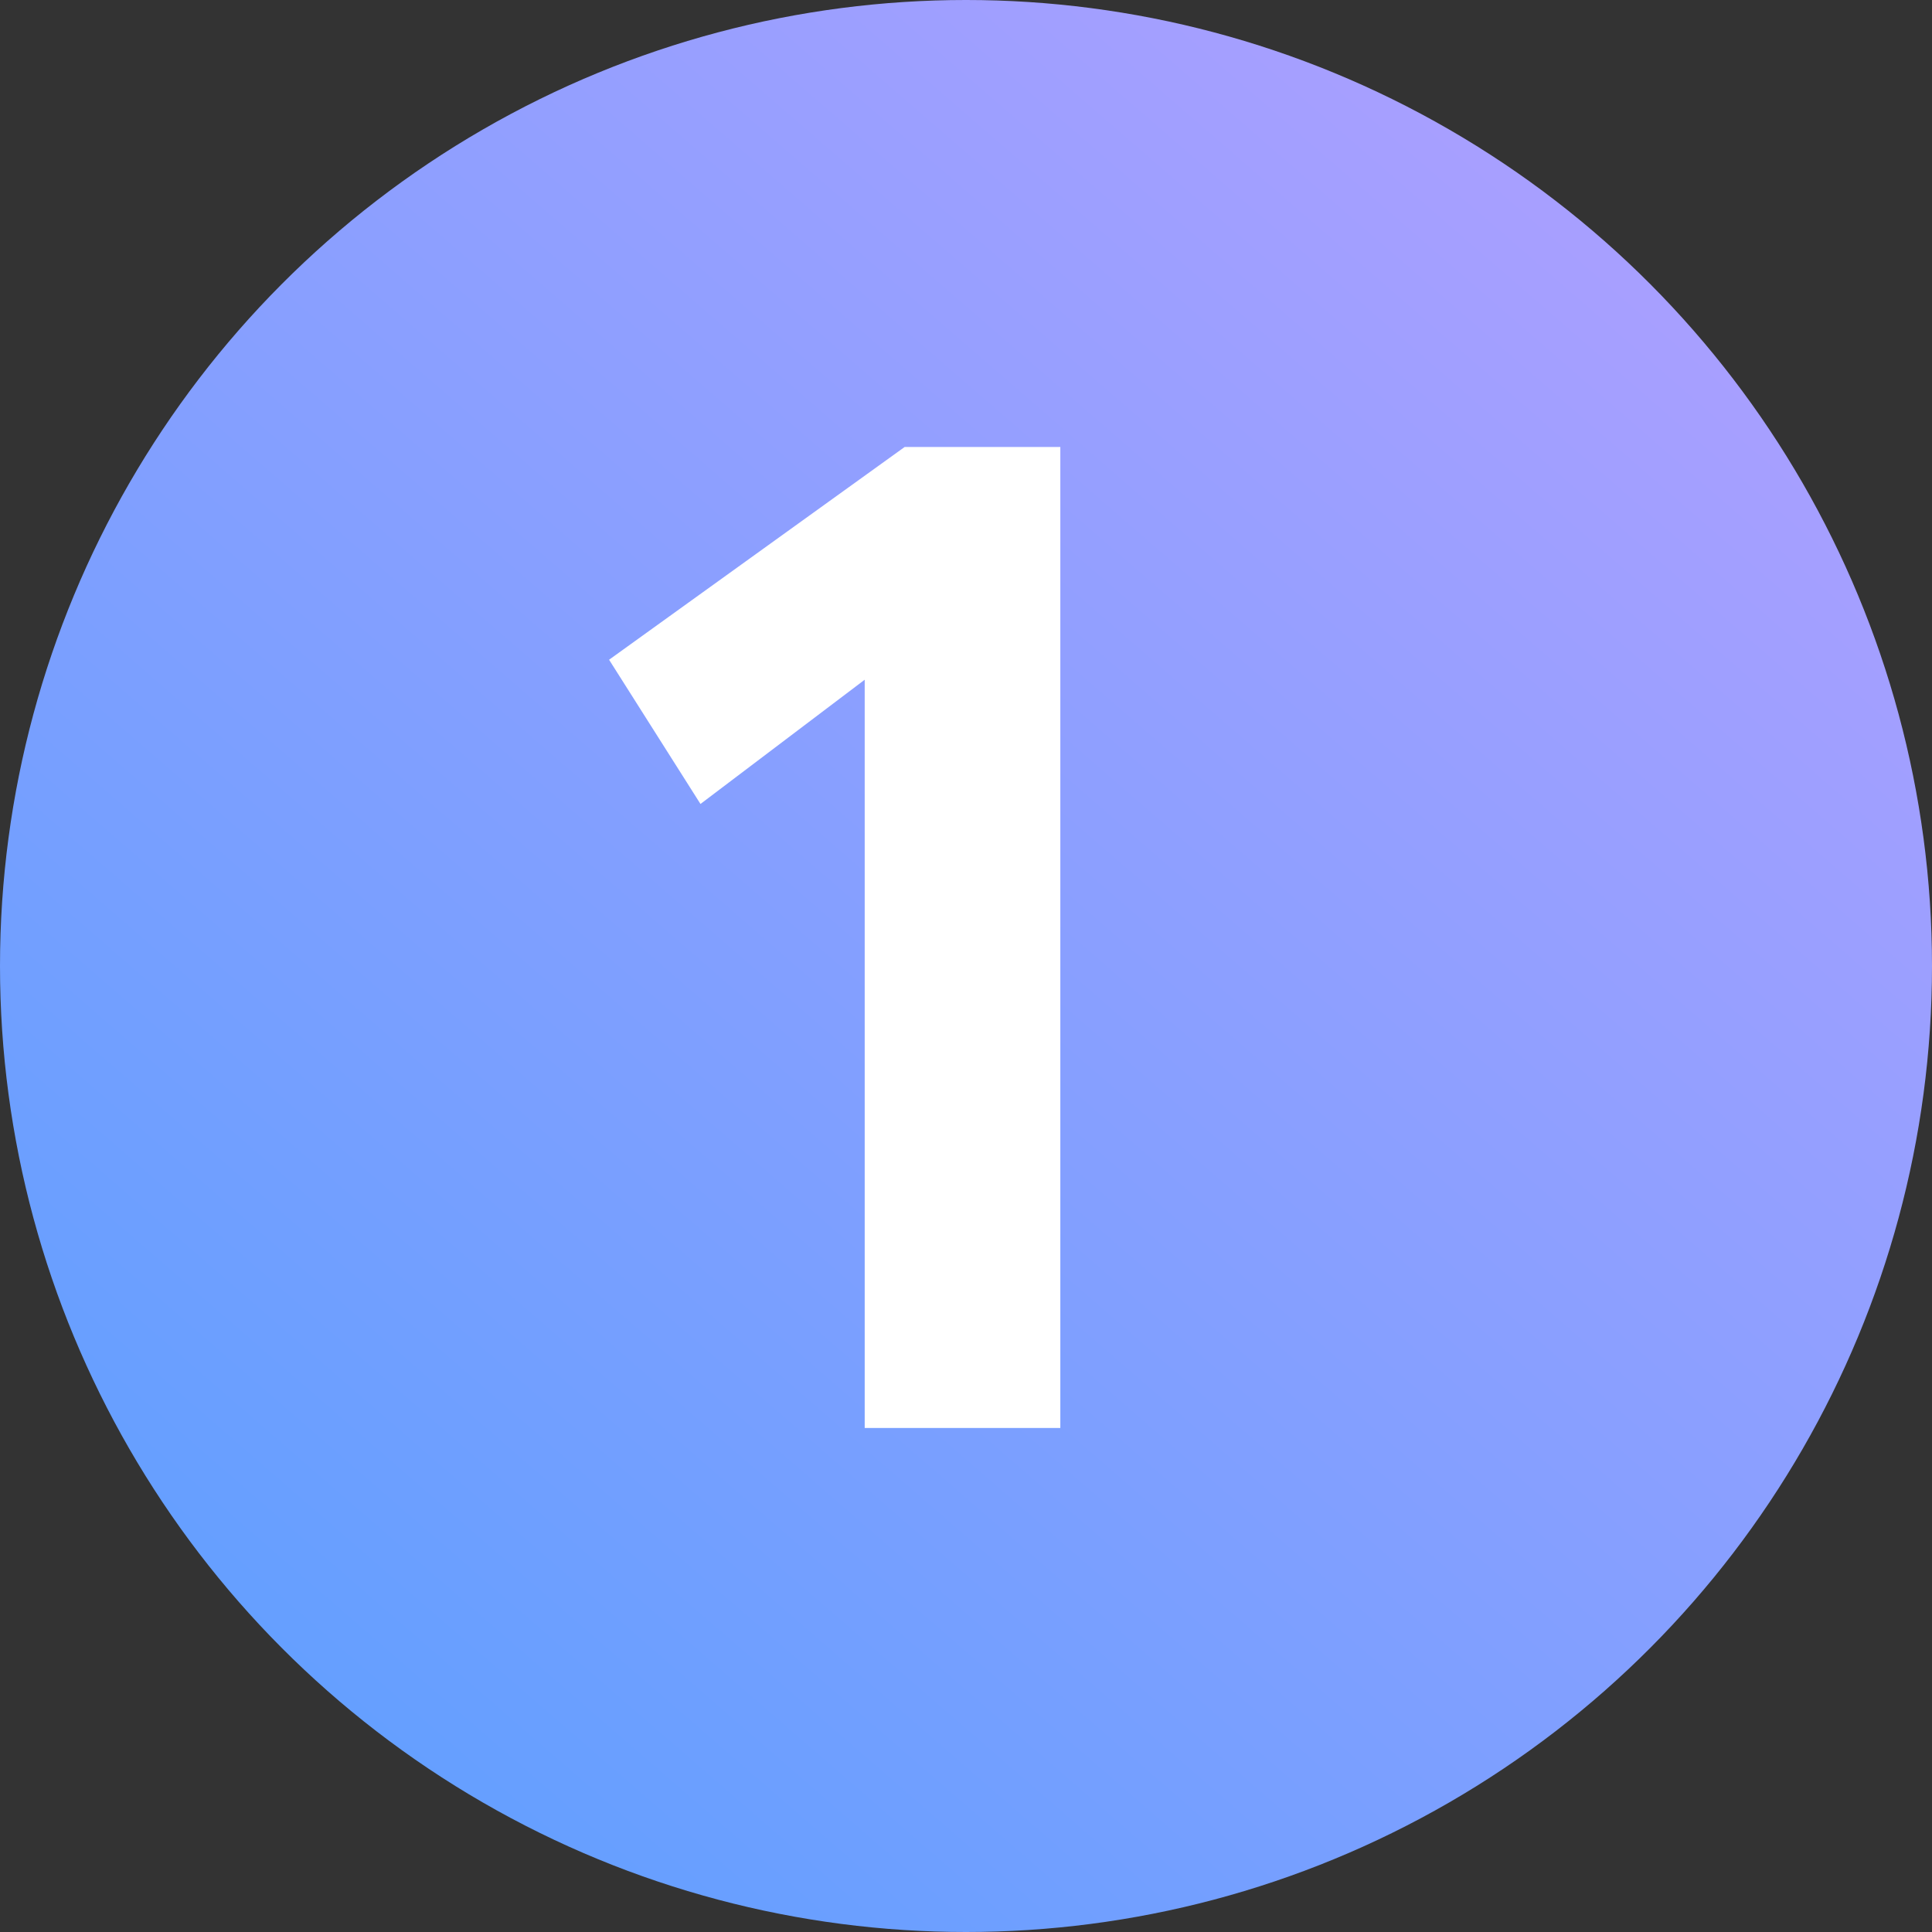
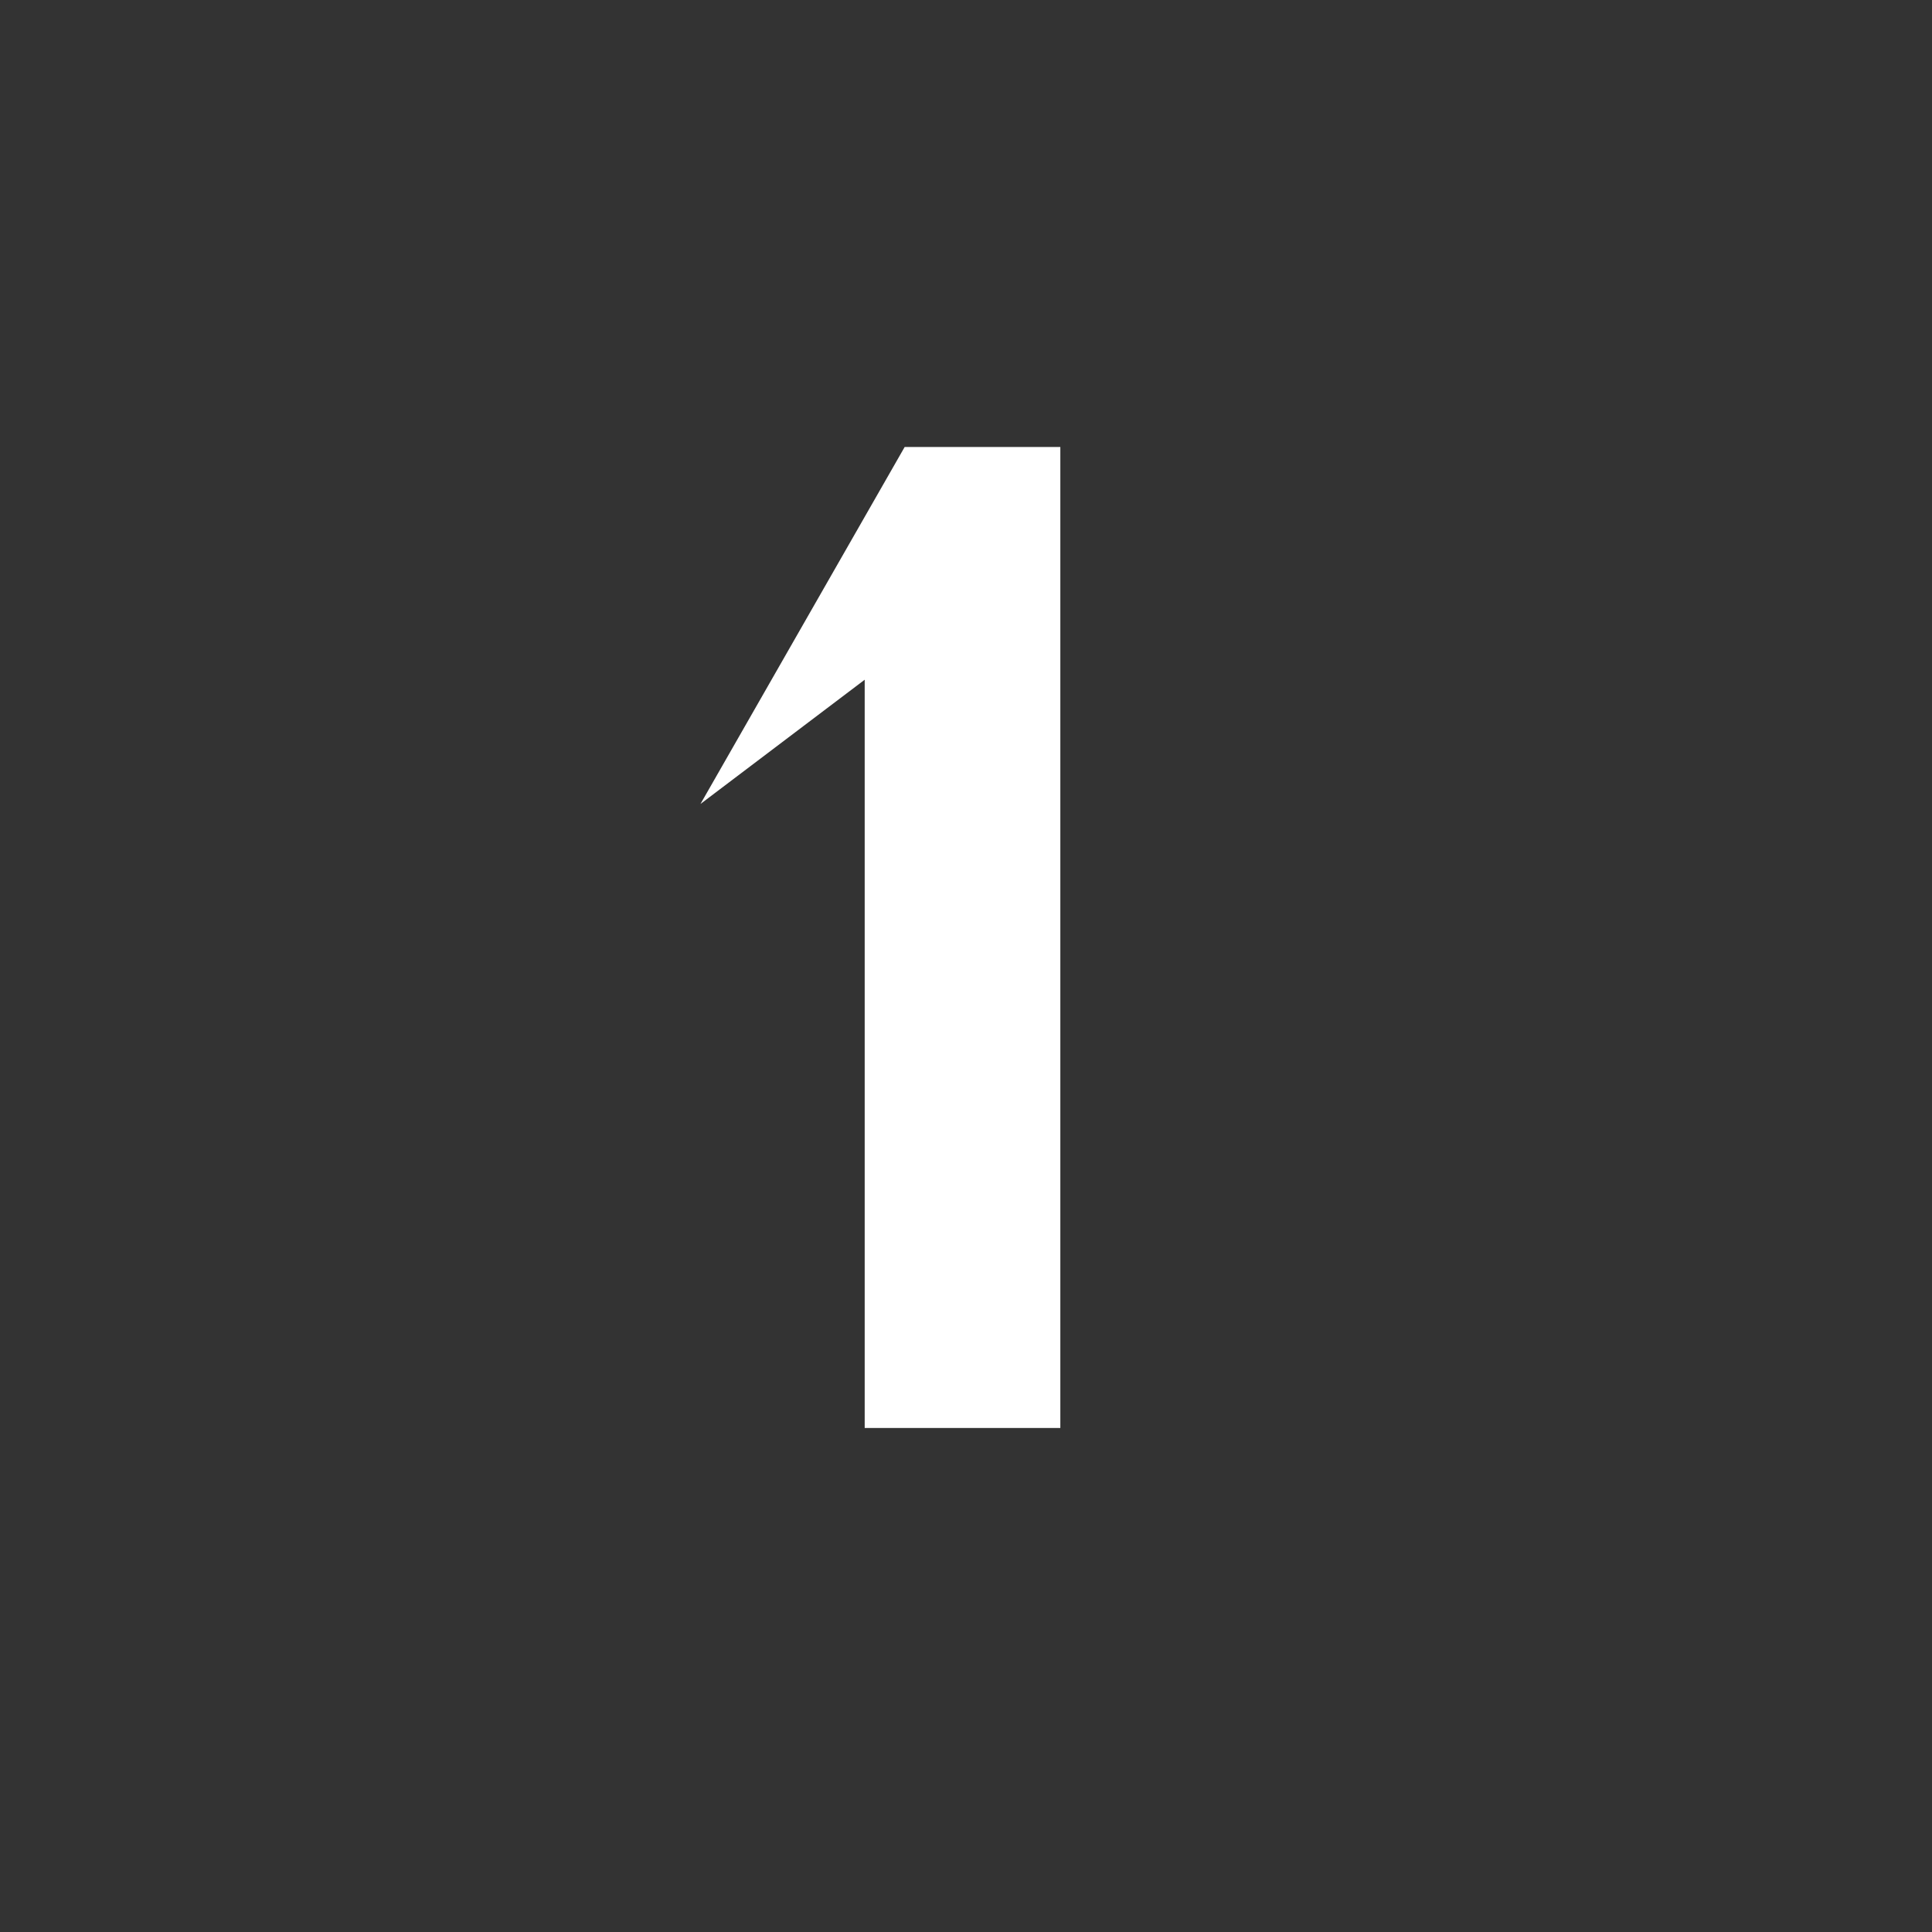
<svg xmlns="http://www.w3.org/2000/svg" width="23" height="23" viewBox="0 0 23 23" fill="none">
  <rect x="0" y="0" width="23" height="23" fill="#333333" stroke="none" />
-   <circle cx="11.5" cy="11.5" r="11.5" fill="url(#paint0_linear_5562_7173)" />
-   <path d="M10.294 17V8.092L8.339 9.571L7.251 7.854L10.77 5.321H12.623V17H10.294Z" fill="white" />
+   <path d="M10.294 17V8.092L8.339 9.571L10.77 5.321H12.623V17H10.294Z" fill="white" />
  <defs>
    <linearGradient id="paint0_linear_5562_7173" x1="5.175" y1="21.275" x2="20.125" y2="4.025" gradientUnits="userSpaceOnUse">
      <stop stop-color="#659FFF" />
      <stop offset="1" stop-color="#A79FFF" />
    </linearGradient>
  </defs>
</svg>